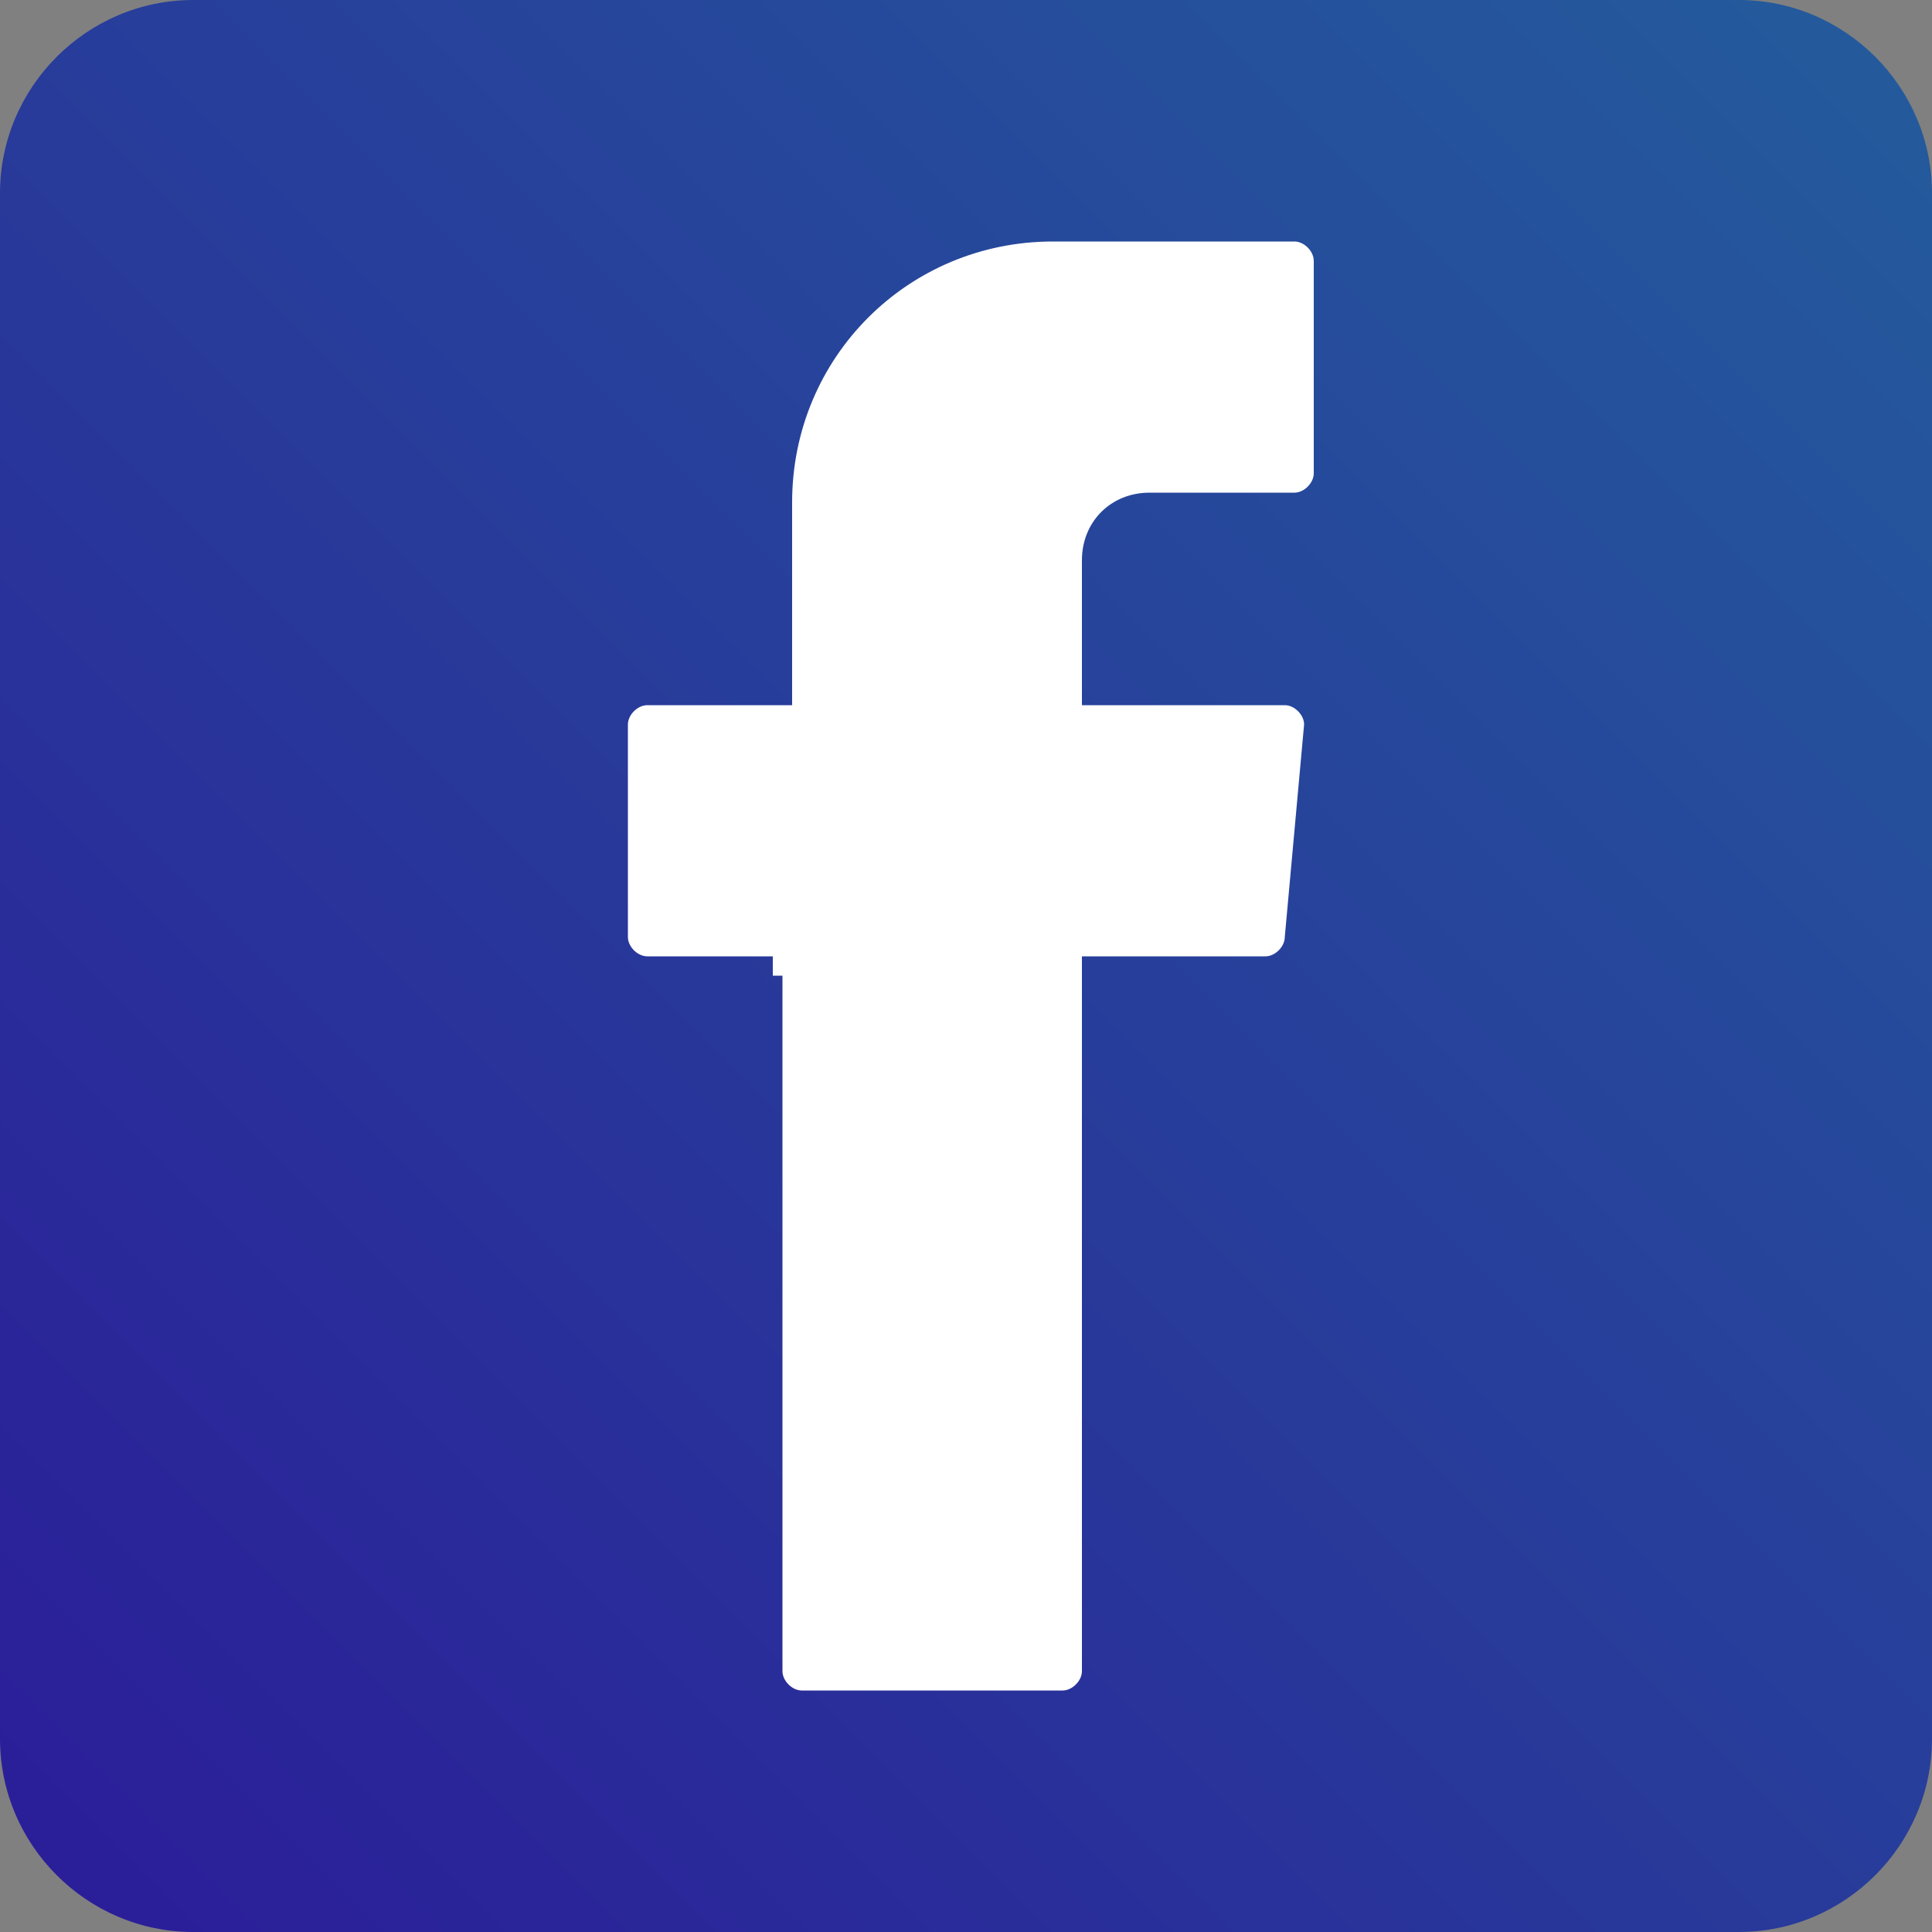
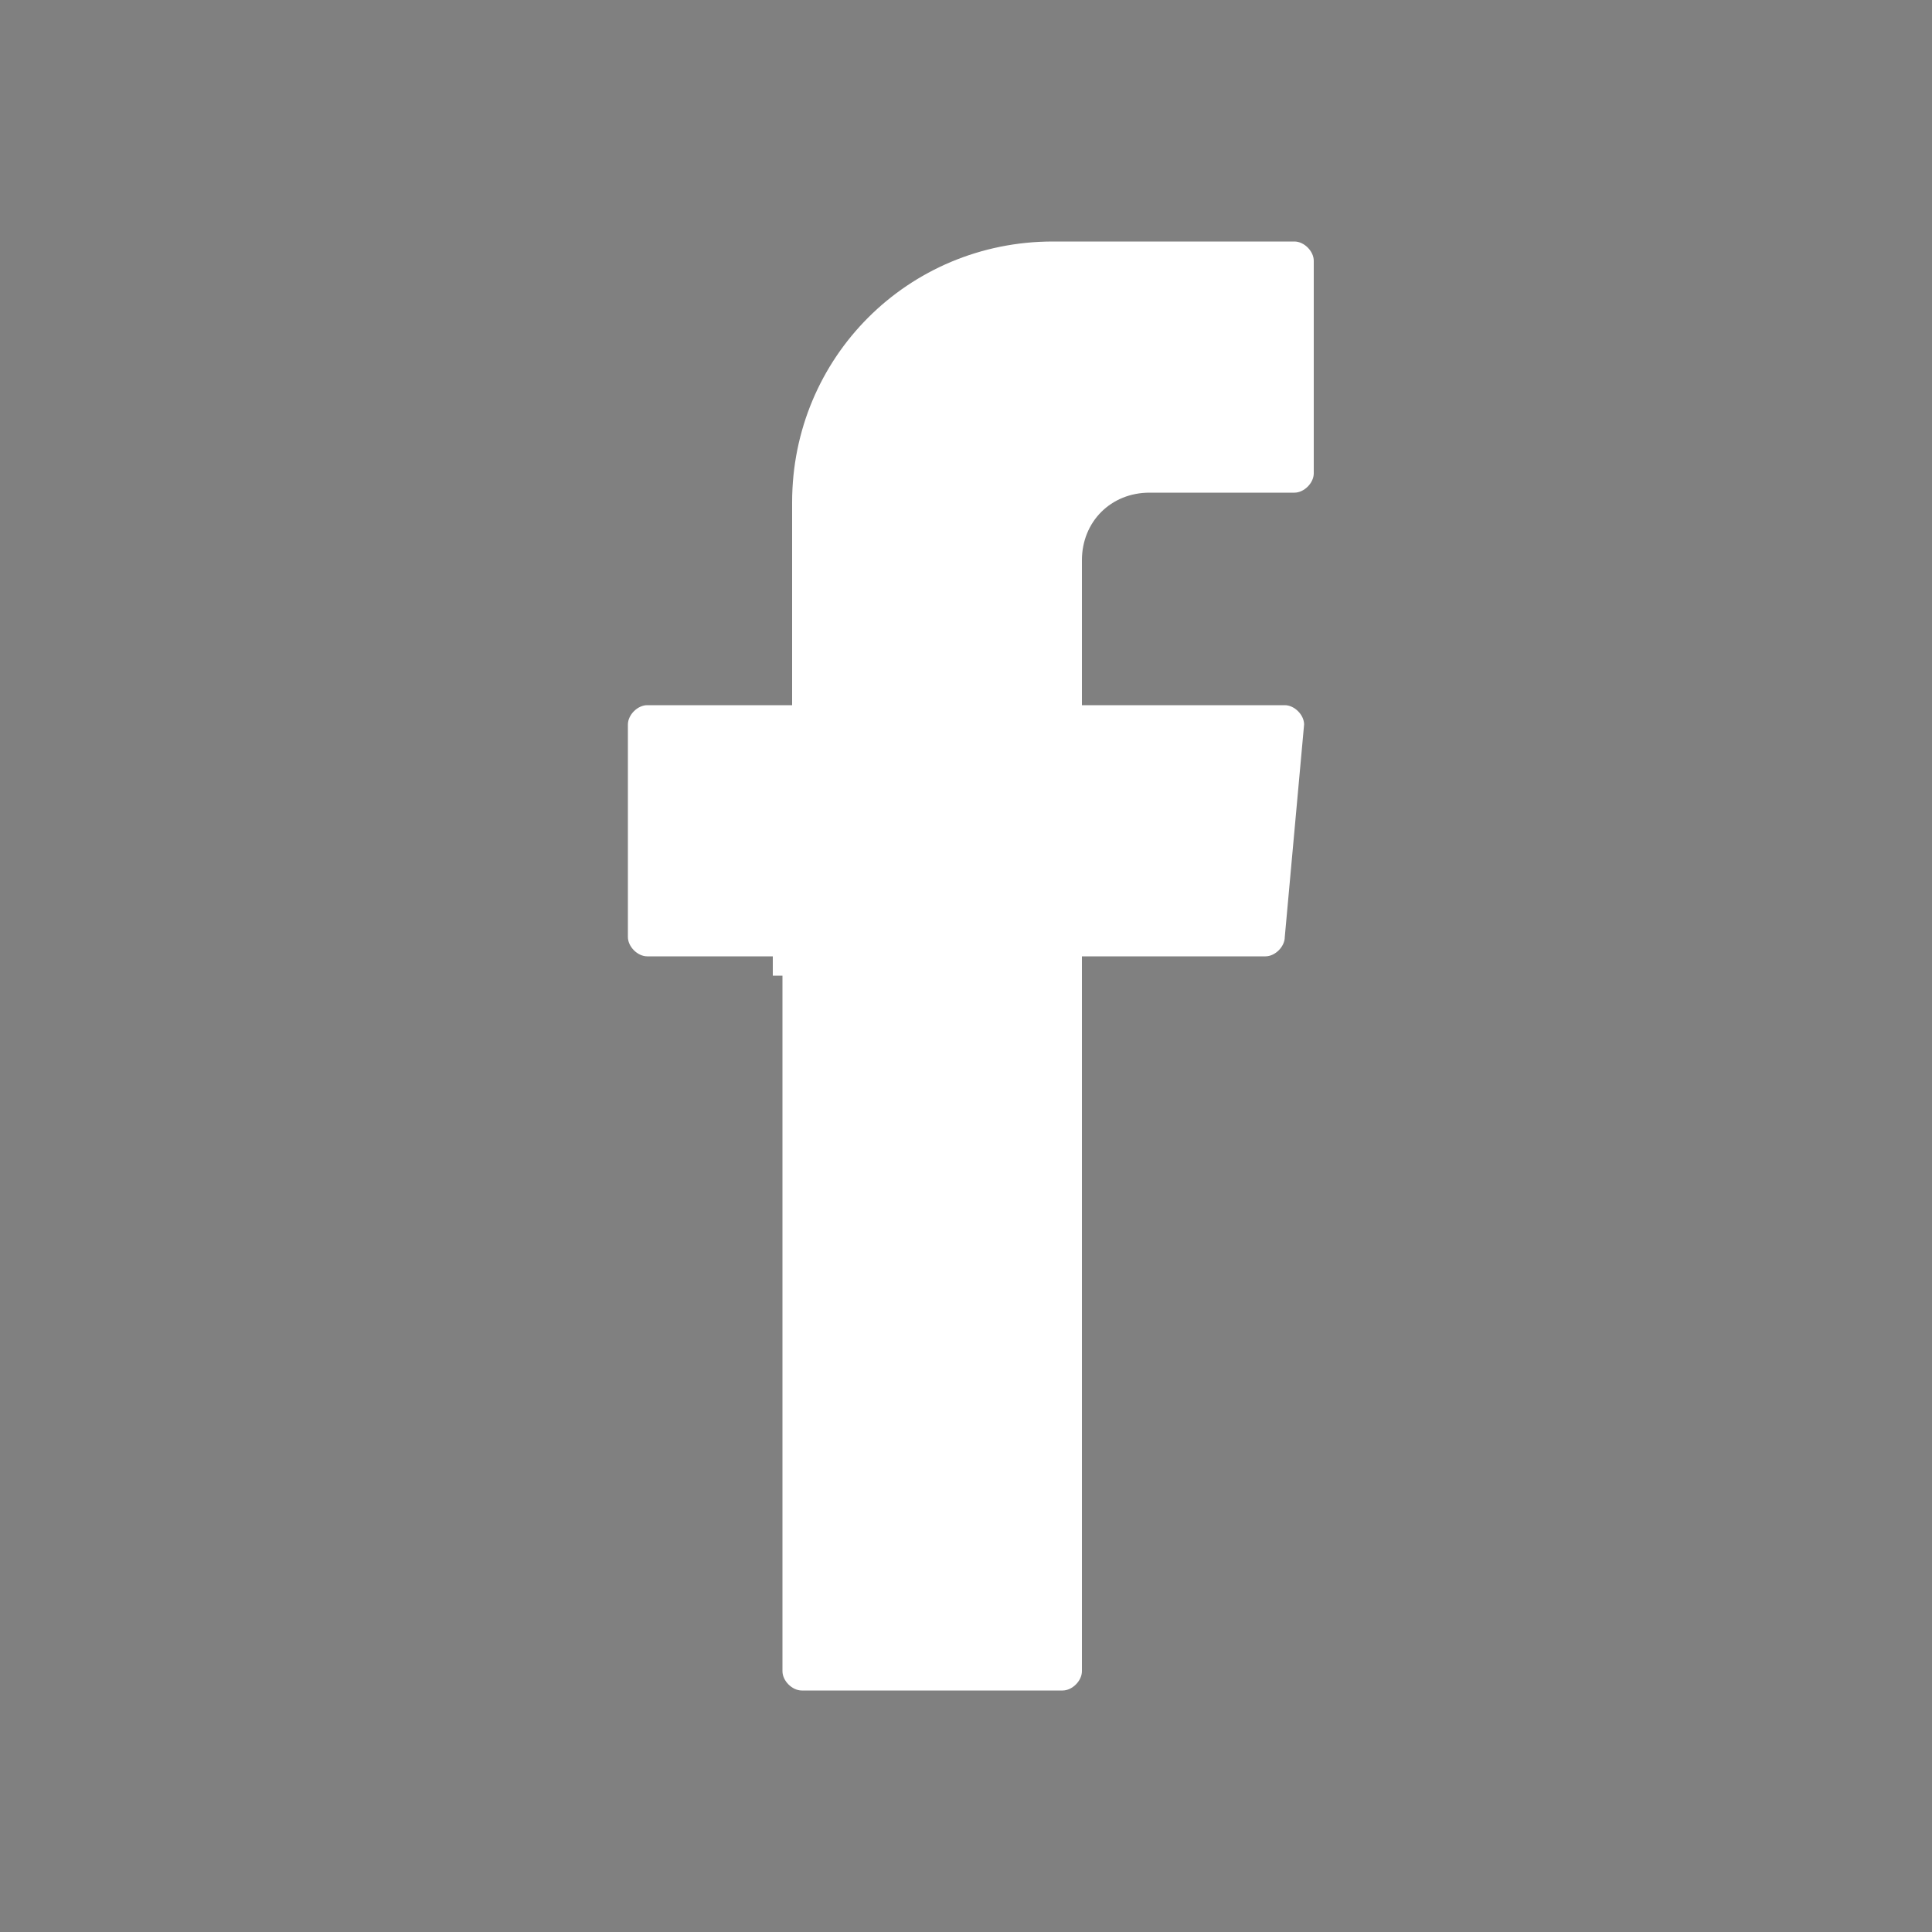
<svg xmlns="http://www.w3.org/2000/svg" version="1.1" id="レイヤー_1" x="0px" y="0px" viewBox="0 0 20 20" style="enable-background:new 0 0 20 20;" xml:space="preserve">
  <rect x="0" y="0" width="20" height="20" fill="#808080" stroke="none" />
  <style type="text/css">
	.st0{fill:url(#SVGID_1_);}
	.st1{fill-rule:evenodd;clip-rule:evenodd;fill:#FFFFFF;}
</style>
  <linearGradient id="SVGID_1_" gradientUnits="userSpaceOnUse" x1="1002.353" y1="-741.442" x2="1021.182" y2="-722.613" gradientTransform="matrix(0 1 -1 0 -722.028 -1001.767)">
    <stop offset="0" style="stop-color:#245A9C" />
    <stop offset="1" style="stop-color:#2B1E99" />
  </linearGradient>
-   <path class="st0" d="M0,18V2c0-1.1,0.9-2,2-2h16c1.1,0,2,0.9,2,2v16c0,1.1-0.9,2-2,2H2C0.9,20,0,19.1,0,18z" />
  <g>
    <path class="st1" d="M8.1,10.1v7.2c0,0.1,0.1,0.2,0.2,0.2h2.7c0.1,0,0.2-0.1,0.2-0.2V9.9h1.9c0.1,0,0.2-0.1,0.2-0.2l0.2-2.2   c0-0.1-0.1-0.2-0.2-0.2h-2.1V5.8c0-0.4,0.3-0.7,0.7-0.7h1.5c0.1,0,0.2-0.1,0.2-0.2V2.7c0-0.1-0.1-0.2-0.2-0.2h-2.5   c-1.5,0-2.7,1.2-2.7,2.7v2.1H6.7c-0.1,0-0.2,0.1-0.2,0.2v2.2c0,0.1,0.1,0.2,0.2,0.2h1.3V10.1z" />
  </g>
</svg>